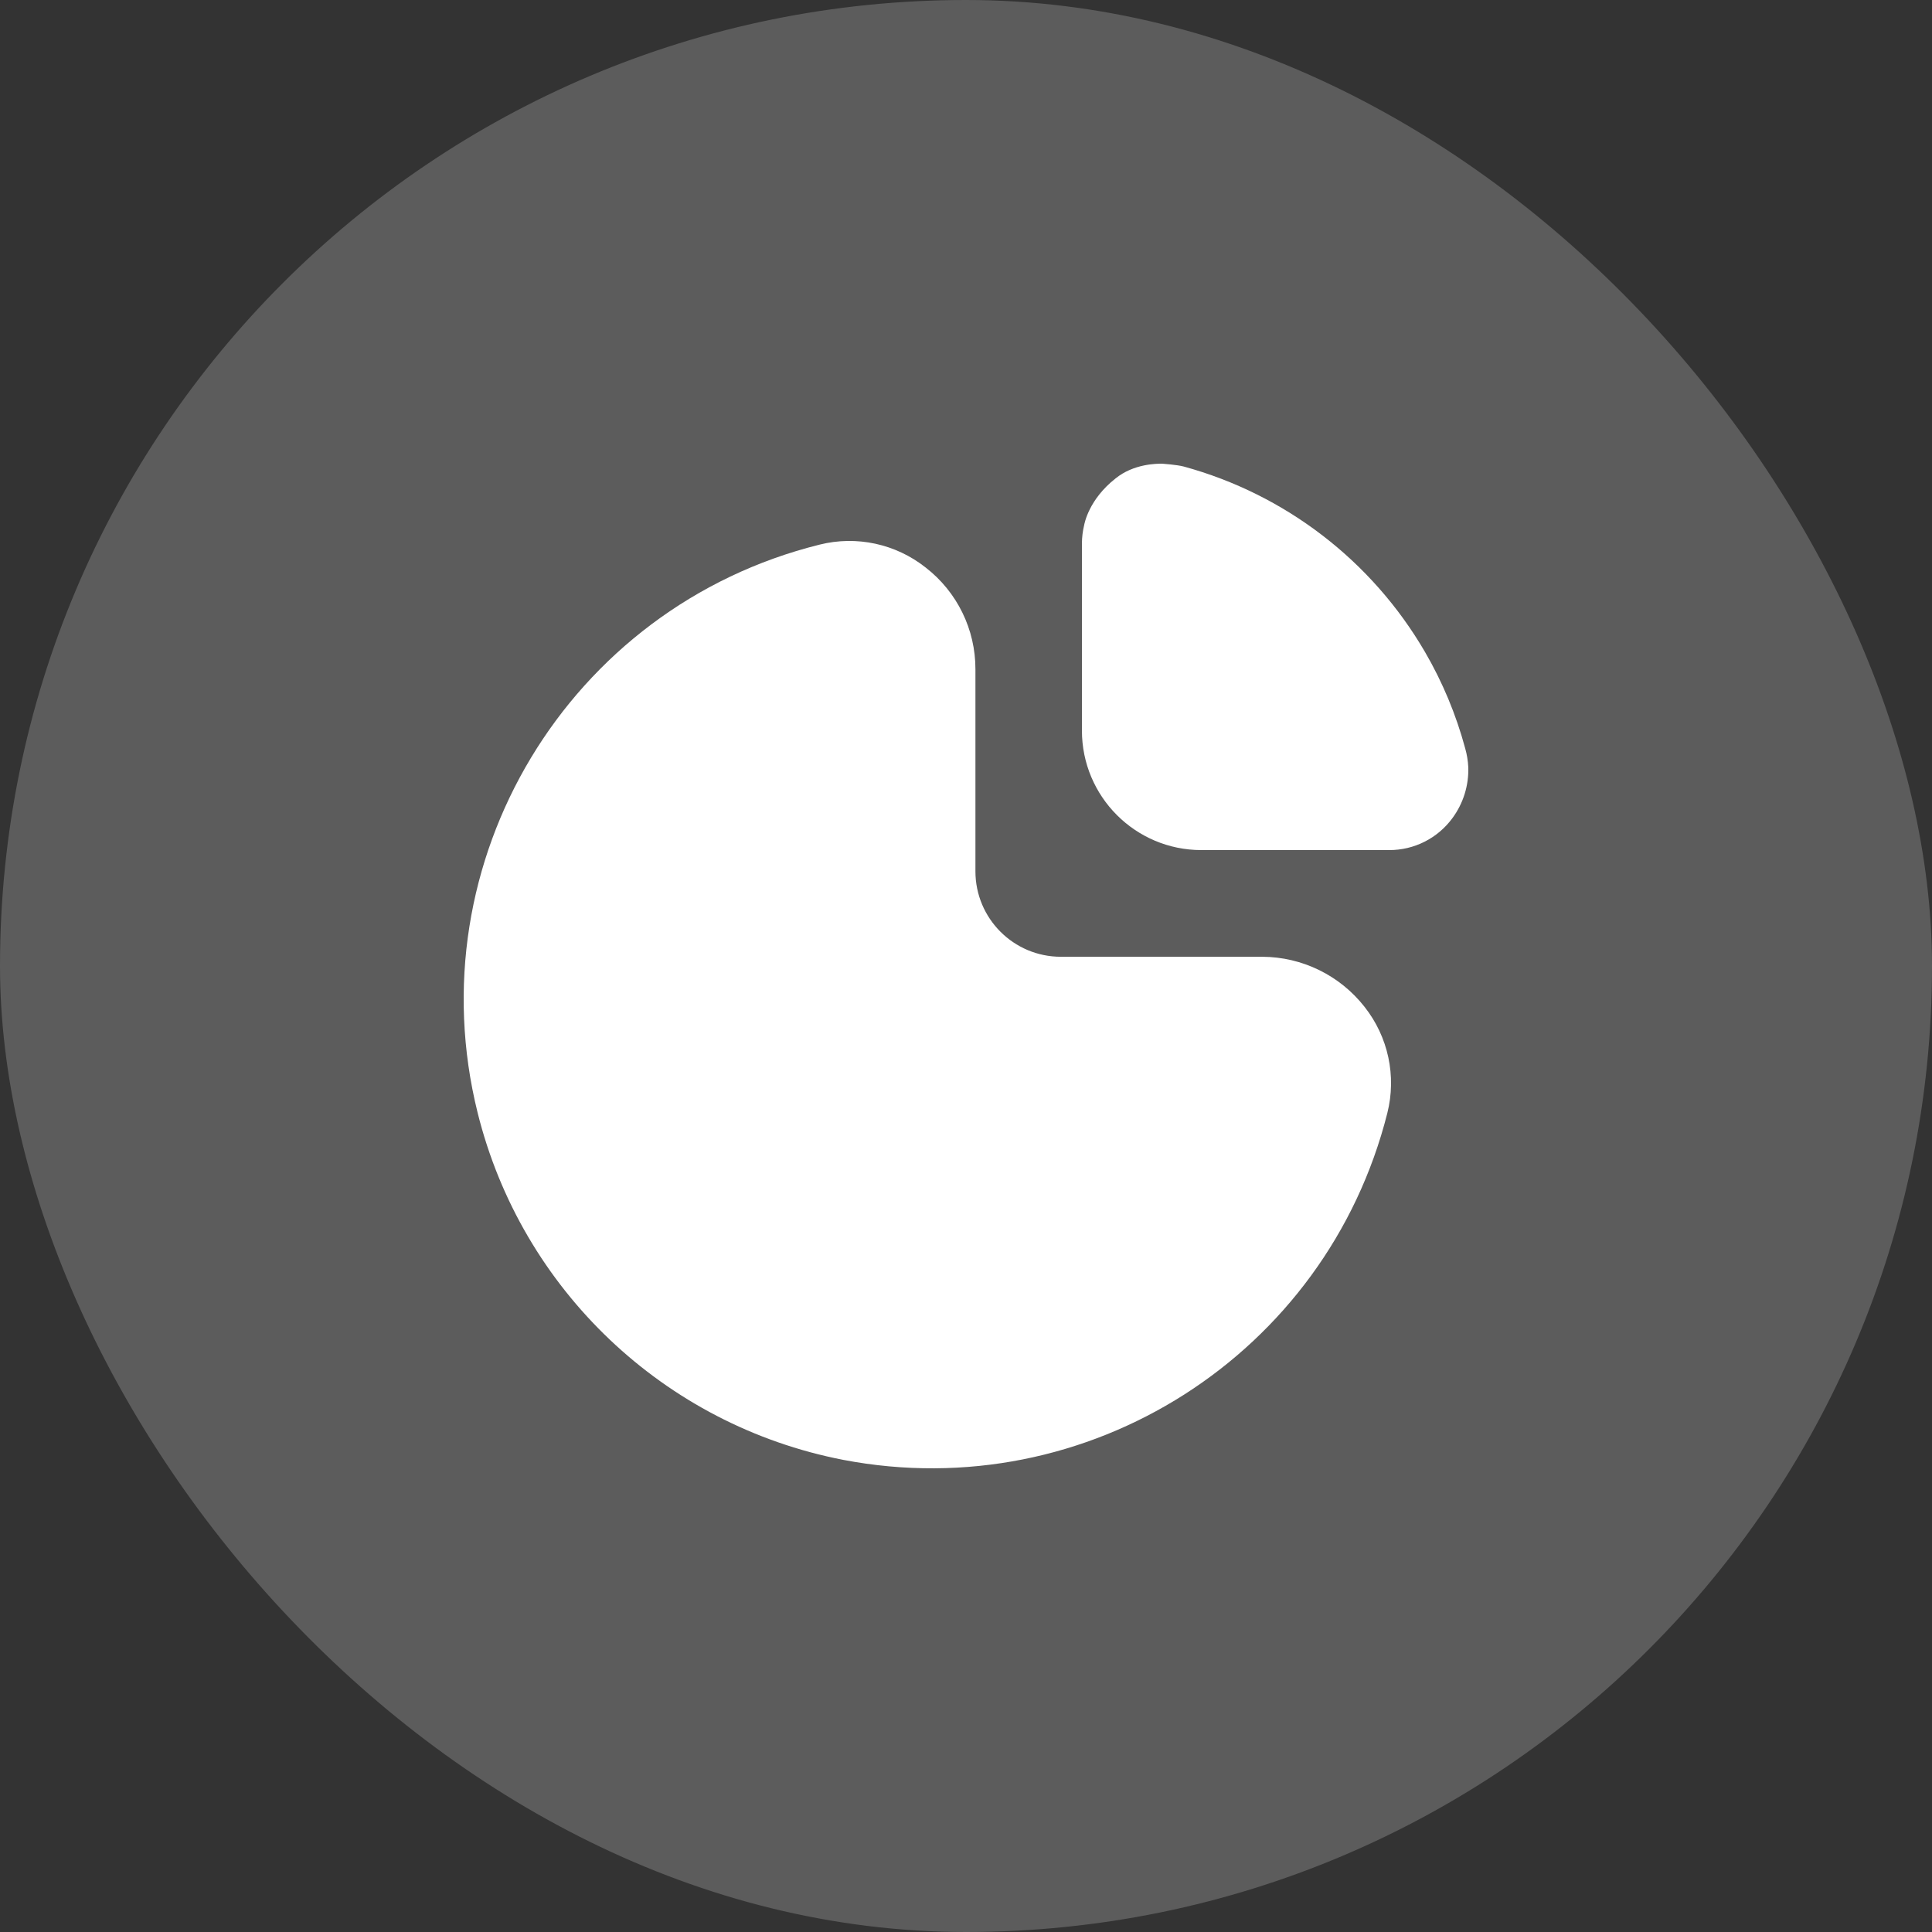
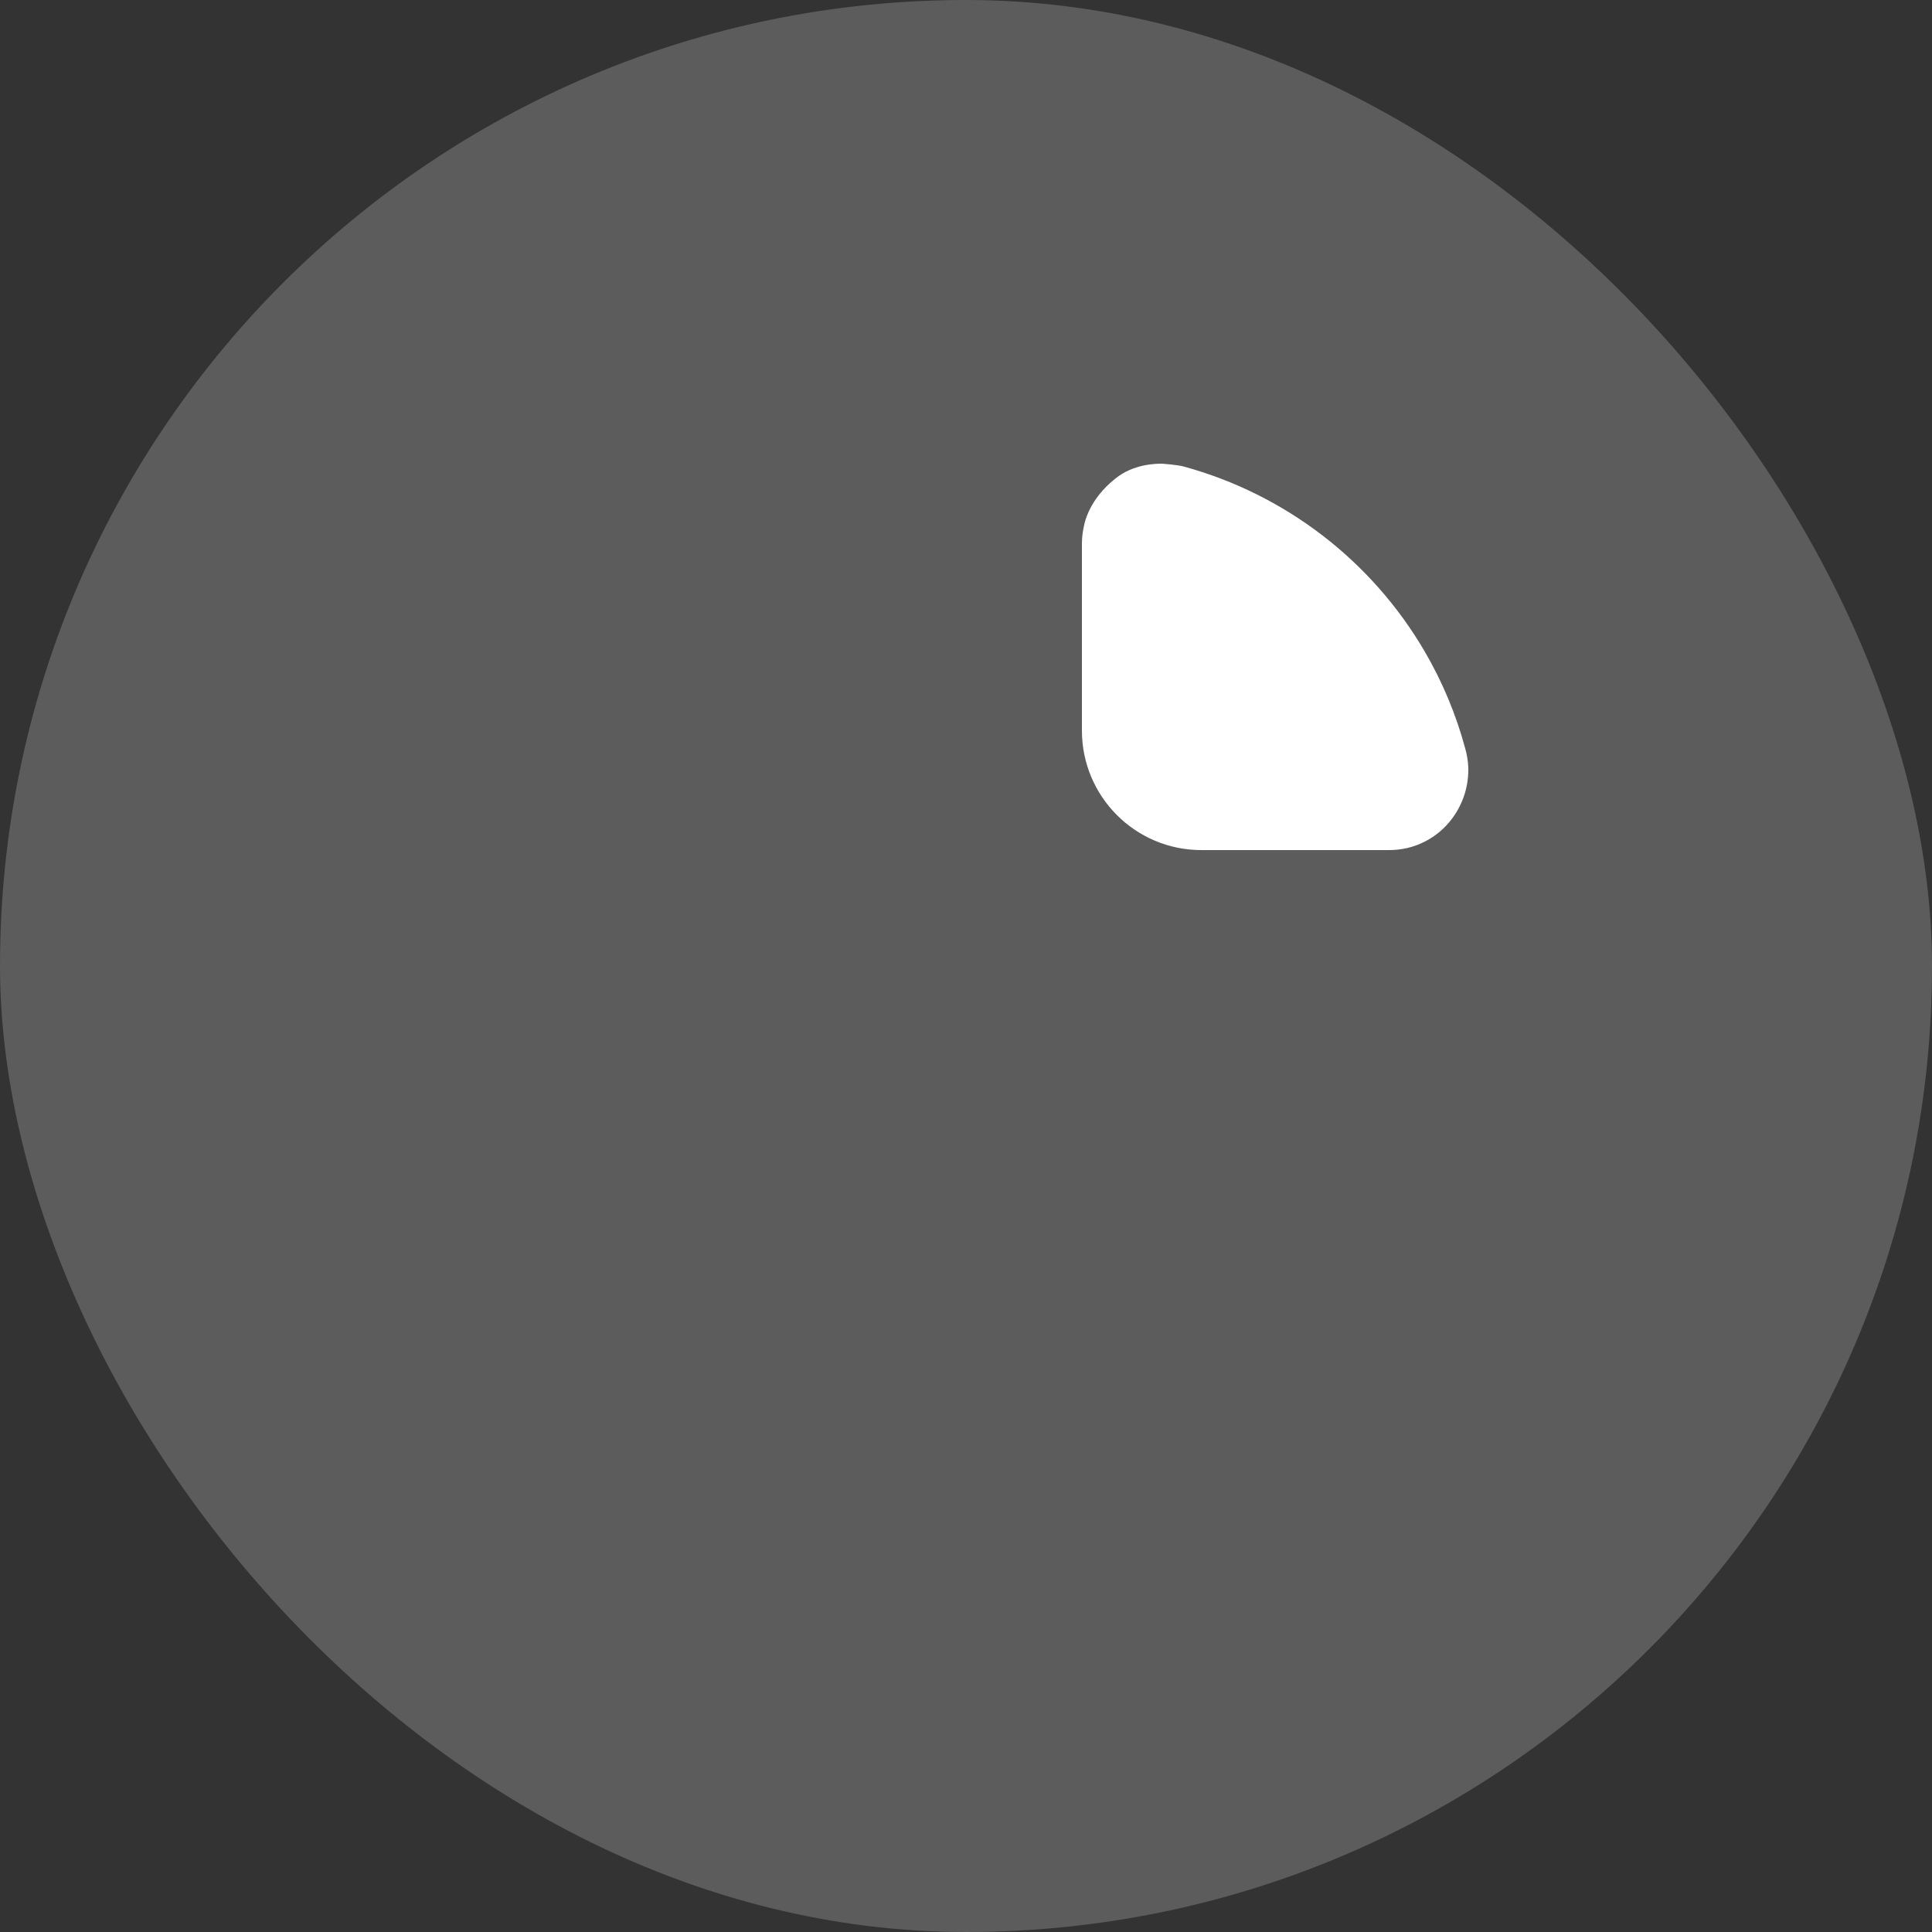
<svg xmlns="http://www.w3.org/2000/svg" width="50" height="50" viewBox="0 0 50 50" fill="none">
  <rect x="0" y="0" width="50" height="50" fill="#333333" stroke="none" />
-   <path d="M32.667 24.761H27.455C26.234 24.761 25.244 23.771 25.244 22.549V17.322C25.247 16.291 24.77 15.316 23.954 14.686C23.181 14.074 22.167 13.855 21.21 14.095C14.709 15.71 10.746 22.291 12.36 28.794C13.497 33.376 17.189 36.882 21.822 37.781C28.152 38.993 34.328 35.057 35.904 28.806C36.145 27.848 35.927 26.833 35.315 26.058C34.677 25.243 33.701 24.765 32.667 24.761Z" fill="white" />
  <path d="M37.919 19.367C37.683 18.492 37.333 17.653 36.877 16.87C35.505 14.515 33.264 12.793 30.636 12.074C30.462 12.027 30.075 12 30.075 12C29.937 12 29.34 12 28.869 12.383C28.175 12.929 28.066 13.55 28.056 13.598C28.02 13.75 28.001 13.906 28 14.062V18.907C28 20.615 29.384 22 31.091 22H35.953C36.598 22.002 37.205 21.695 37.587 21.175C37.869 20.794 38.014 20.329 37.999 19.855C37.991 19.689 37.964 19.526 37.919 19.367Z" fill="white" />
  <rect width="50" height="50" rx="25" fill="white" fill-opacity="0.2" />
</svg>